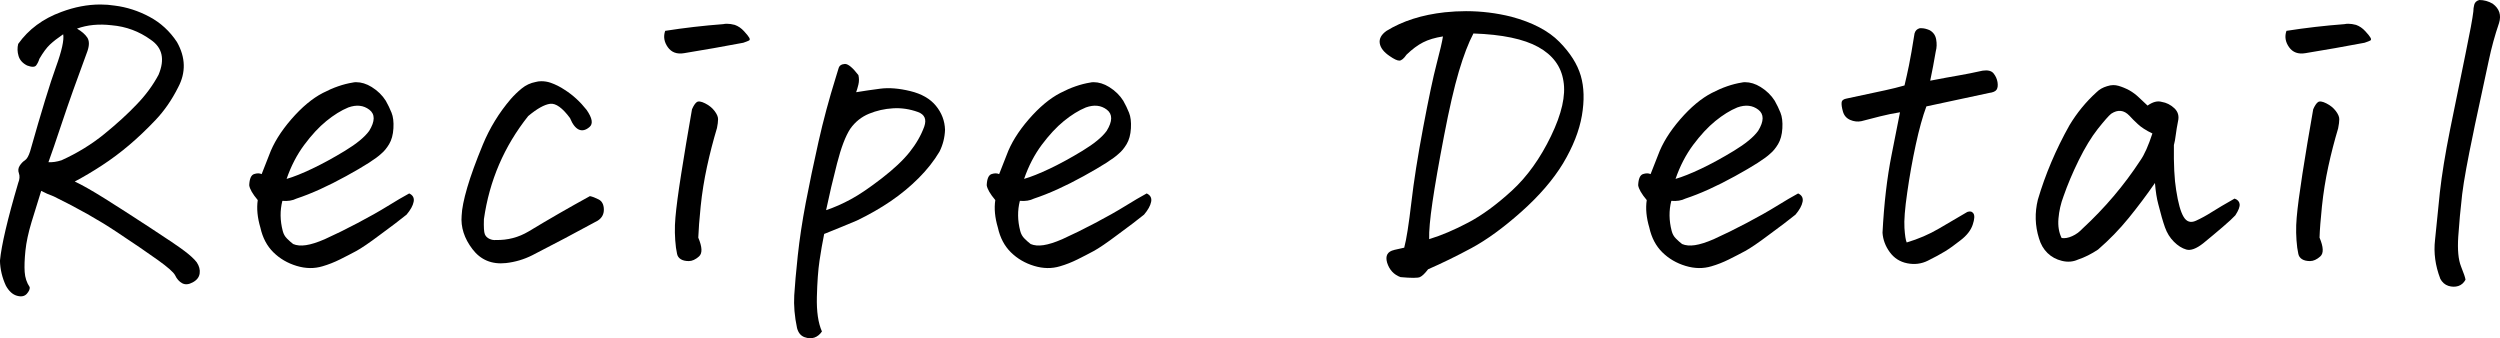
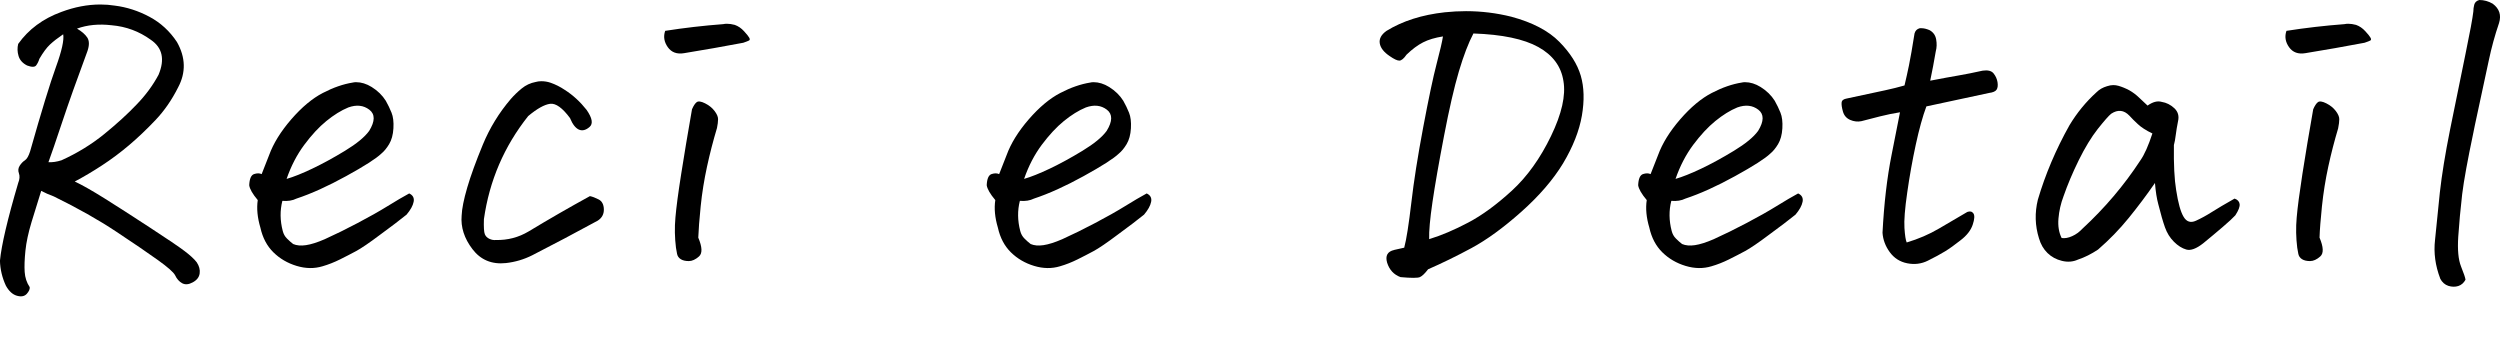
<svg xmlns="http://www.w3.org/2000/svg" id="_イヤー_2" viewBox="0 0 466.04 63.06">
  <g id="_ザイン">
    <g>
      <path d="M13.94,33.84c1.39,.65,3.22,1.69,5.51,3.12,2.29,1.43,5.1,3.24,8.42,5.41,3.33,2.17,5.51,3.65,6.55,4.44,1.04,.79,1.79,1.48,2.25,2.08,.46,.69,.65,1.39,.55,2.08-.09,.69-.52,1.25-1.28,1.66-.76,.42-1.42,.47-1.98,.17-.55-.3-1-.8-1.32-1.49-.28-.55-1.35-1.5-3.22-2.84-1.87-1.34-4.46-3.11-7.77-5.3-3.3-2.19-7.18-4.38-11.61-6.55-.88-.32-1.66-.67-2.36-1.04-.6,1.9-1.2,3.84-1.8,5.82-.6,1.99-.98,3.77-1.14,5.34-.16,1.57-.21,2.89-.14,3.95,.07,1.06,.38,2.01,.94,2.84,.05,.37-.14,.79-.55,1.25-.42,.46-1.03,.58-1.84,.35-.81-.23-1.49-.86-2.05-1.87-.69-1.48-1.06-3.03-1.11-4.65,.28-2.91,1.41-7.74,3.4-14.49,.28-.69,.32-1.29,.14-1.8-.19-.51-.14-.98,.14-1.42,.28-.44,.6-.77,.97-1.01s.69-.79,.97-1.66c2.12-7.49,3.73-12.73,4.82-15.74,1.09-3,1.54-5.04,1.35-6.1-1.02,.69-1.84,1.33-2.46,1.91-.62,.58-1.28,1.47-1.98,2.67-.14,.46-.34,.87-.59,1.21-.25,.35-.82,.36-1.7,.03-.83-.42-1.36-1.01-1.59-1.77s-.25-1.51-.07-2.25c1.94-2.73,4.62-4.71,8.04-5.96,2.45-.92,4.88-1.39,7.28-1.39,.92,0,1.83,.07,2.7,.21,2.22,.28,4.37,.97,6.45,2.08s3.79,2.68,5.13,4.71c1.62,2.87,1.69,5.69,.21,8.46-1.16,2.31-2.55,4.33-4.2,6.07s-3.28,3.29-4.92,4.68c-1.64,1.39-3.33,2.65-5.06,3.78-1.73,1.13-3.43,2.14-5.1,3.02Zm.42-28.5c.88,.51,1.51,1.06,1.91,1.66,.39,.6,.4,1.43,.04,2.5-1.94,5.22-3.51,9.64-4.71,13.24-1.2,3.61-2.06,6.1-2.57,7.49,.74,.05,1.55-.07,2.43-.35,2.96-1.34,5.63-2.98,8.01-4.92s4.38-3.77,6-5.48c1.66-1.71,3.03-3.56,4.09-5.55,1.2-2.87,.72-5.04-1.46-6.52-2.17-1.57-4.6-2.47-7.28-2.7-2.4-.28-4.55-.07-6.45,.62Z" />
      <path d="M48.78,32.45c.18-.46,.65-1.64,1.39-3.54,.79-2.17,2.16-4.39,4.12-6.66,1.96-2.26,3.93-3.91,5.89-4.92,1.96-1.02,3.82-1.66,5.58-1.94,.18-.05,.39-.07,.62-.07,.97,0,1.94,.3,2.91,.9,1.11,.69,1.99,1.55,2.63,2.57,.42,.74,.77,1.48,1.07,2.22,.3,.74,.42,1.71,.35,2.91-.07,1.2-.34,2.18-.8,2.95s-.95,1.35-1.46,1.77c-.97,.93-3.15,2.32-6.55,4.19-3.4,1.87-6.48,3.27-9.26,4.19-.74,.37-1.62,.51-2.63,.42-.46,1.8-.44,3.67,.07,5.62,.14,.55,.4,1.03,.8,1.42,.39,.39,.77,.73,1.14,1.01,.65,.28,1.44,.35,2.39,.21s2.12-.51,3.5-1.11c1.94-.88,3.99-1.88,6.14-3.02,2.15-1.13,4.01-2.18,5.58-3.15s2.91-1.76,4.02-2.36c.69,.32,.97,.84,.83,1.56-.14,.72-.58,1.51-1.32,2.39-1.2,.97-2.84,2.22-4.92,3.74-2.03,1.53-3.53,2.54-4.47,3.05-.95,.51-1.95,1.03-3.02,1.56s-2.15,.96-3.26,1.28c-1.53,.46-3.13,.44-4.82-.07-1.69-.51-3.13-1.35-4.33-2.53-1.2-1.18-2.01-2.71-2.43-4.61-.55-1.85-.72-3.56-.49-5.13-.97-1.15-1.5-2.08-1.59-2.77,.05-1.2,.35-1.89,.9-2.08,.55-.18,1.02-.18,1.39,0Zm4.65,.9c1.29-.37,2.89-1.01,4.78-1.91,1.89-.9,3.93-2.01,6.1-3.33,2.17-1.32,3.67-2.55,4.51-3.71,1.11-1.8,1.12-3.12,.03-3.95s-2.39-.97-3.92-.42c-1.34,.55-2.7,1.4-4.09,2.53-1.39,1.13-2.76,2.61-4.12,4.44-1.36,1.83-2.46,3.94-3.29,6.34Z" />
      <path d="M106.29,22.05c-1.43-1.94-2.68-2.84-3.74-2.7s-2.43,.9-4.09,2.29c-4.48,5.64-7.23,12.04-8.25,19.21-.05,1.48,.01,2.42,.17,2.81,.16,.39,.45,.68,.87,.87,.42,.19,.81,.25,1.18,.21,2.22,.05,4.25-.49,6.1-1.59,3.74-2.26,7.56-4.46,11.44-6.59,.46,.09,1.01,.3,1.63,.62,.62,.32,.95,.94,.97,1.84s-.36,1.61-1.14,2.11c-4.07,2.22-8.14,4.37-12.2,6.45-1.57,.79-3.21,1.27-4.92,1.46-2.63,.28-4.71-.59-6.24-2.6s-2.2-4.1-2.01-6.27c.05-1.25,.39-2.98,1.04-5.2,.65-2.22,1.62-4.89,2.91-8.01,1.29-3.12,3.03-5.95,5.2-8.49,.6-.69,1.28-1.35,2.05-1.98,.76-.62,1.63-1.03,2.6-1.21,.32-.09,.67-.14,1.04-.14,.6,0,1.18,.09,1.73,.28,.92,.32,1.8,.76,2.63,1.32,1.53,.97,2.89,2.22,4.09,3.74,1.06,1.53,1.25,2.59,.55,3.19-.69,.6-1.35,.76-1.98,.49-.62-.28-1.17-.97-1.63-2.08Z" />
      <path d="M124,5.75c3.51-.55,7.12-.97,10.82-1.25,.23-.05,.46-.07,.69-.07,.46,0,.95,.07,1.46,.21,.65,.23,1.22,.62,1.73,1.18,.51,.55,.83,.96,.97,1.21,.14,.25,.13,.43-.04,.52-.16,.09-.52,.23-1.07,.42-3.65,.69-7.33,1.34-11.02,1.94-1.34,.23-2.36-.14-3.05-1.11s-.86-1.99-.49-3.05Zm9.64,18.17c-.69,2.31-1.31,4.69-1.84,7.14-.53,2.45-.93,4.91-1.18,7.38-.25,2.47-.4,4.43-.45,5.86,.74,1.76,.79,2.92,.14,3.5-.65,.58-1.28,.87-1.91,.87s-1.12-.12-1.49-.35c-.37-.23-.6-.55-.69-.97-.09-.42-.16-.81-.21-1.18-.23-1.85-.27-3.72-.1-5.62,.16-1.89,.52-4.61,1.08-8.15s1.22-7.55,2.01-12.03c.28-.65,.57-1.09,.87-1.32,.3-.23,.82-.16,1.56,.21,.74,.37,1.33,.84,1.77,1.42,.44,.58,.66,1.09,.66,1.53s-.07,1.01-.21,1.7Z" />
-       <path d="M153.23,61.78c-.37,.55-.83,.94-1.39,1.14s-1.18,.18-1.87-.07c-.69-.25-1.16-.82-1.39-1.7-.46-2.17-.63-4.21-.52-6.1,.12-1.9,.33-4.37,.66-7.42s.82-6.33,1.49-9.85c.67-3.51,1.46-7.28,2.36-11.3s1.98-8.02,3.22-12c.23-.74,.42-1.34,.55-1.8,.14-.46,.53-.72,1.18-.76,.6,0,1.43,.69,2.5,2.08,.14,.6,.14,1.19,0,1.77-.14,.58-.28,1.05-.42,1.42,1.39-.23,2.89-.45,4.51-.66s3.48-.06,5.58,.45c2.1,.51,3.7,1.42,4.78,2.74,1.08,1.32,1.65,2.81,1.7,4.47-.05,1.43-.39,2.8-1.04,4.09-1.02,1.71-2.31,3.35-3.88,4.92-1.57,1.57-3.31,3.01-5.2,4.3-1.9,1.29-4,2.5-6.31,3.61-2.08,.88-4.12,1.71-6.1,2.5-.32,1.57-.61,3.24-.87,4.99s-.42,4-.49,6.73c-.07,2.73,.24,4.88,.94,6.45Zm.76-22.6c1.53-.51,3.07-1.19,4.65-2.05,1.57-.85,3.48-2.15,5.72-3.88,2.24-1.73,3.98-3.36,5.2-4.89s2.14-3.12,2.74-4.78c.46-1.34,.07-2.24-1.18-2.7-1.53-.55-3.08-.79-4.65-.69-1.57,.09-3.06,.43-4.47,1.01-1.41,.58-2.58,1.51-3.5,2.81-.88,1.34-1.7,3.49-2.46,6.45-.76,2.96-1.45,5.87-2.05,8.74Z" />
      <path d="M186.26,32.45c.18-.46,.65-1.64,1.39-3.54,.79-2.17,2.16-4.39,4.12-6.66,1.96-2.26,3.93-3.91,5.89-4.92,1.96-1.02,3.82-1.66,5.58-1.94,.18-.05,.39-.07,.62-.07,.97,0,1.94,.3,2.91,.9,1.11,.69,1.99,1.55,2.63,2.57,.42,.74,.77,1.48,1.07,2.22,.3,.74,.42,1.71,.35,2.91-.07,1.2-.34,2.18-.8,2.95s-.95,1.35-1.46,1.77c-.97,.93-3.16,2.32-6.55,4.19s-6.48,3.27-9.26,4.19c-.74,.37-1.62,.51-2.63,.42-.46,1.8-.44,3.67,.07,5.62,.14,.55,.4,1.03,.8,1.42,.39,.39,.77,.73,1.14,1.01,.65,.28,1.45,.35,2.39,.21s2.12-.51,3.5-1.11c1.94-.88,3.99-1.88,6.14-3.02,2.15-1.13,4.01-2.18,5.58-3.15s2.91-1.76,4.02-2.36c.69,.32,.97,.84,.83,1.56-.14,.72-.58,1.51-1.32,2.39-1.2,.97-2.84,2.22-4.92,3.74-2.03,1.53-3.53,2.54-4.47,3.05-.95,.51-1.95,1.03-3.02,1.56s-2.15,.96-3.26,1.28c-1.53,.46-3.13,.44-4.82-.07-1.69-.51-3.13-1.35-4.33-2.53-1.2-1.18-2.01-2.71-2.43-4.61-.55-1.85-.72-3.56-.48-5.13-.97-1.15-1.5-2.08-1.6-2.77,.05-1.2,.35-1.89,.9-2.08,.55-.18,1.02-.18,1.39,0Zm4.64,.9c1.29-.37,2.89-1.01,4.79-1.91,1.89-.9,3.93-2.01,6.1-3.33,2.17-1.32,3.67-2.55,4.51-3.71,1.11-1.8,1.12-3.12,.04-3.95s-2.39-.97-3.92-.42c-1.34,.55-2.7,1.4-4.09,2.53-1.39,1.13-2.76,2.61-4.13,4.44-1.36,1.83-2.46,3.94-3.29,6.34Z" />
      <path d="M259.9,46.59l1.87-.42c.42-1.57,.85-4.36,1.32-8.35,.46-4,1.2-8.7,2.22-14.11s1.85-9.35,2.5-11.82c.65-2.47,1.04-4.17,1.18-5.1-1.48,.23-2.72,.6-3.71,1.11-1,.51-2.02,1.27-3.08,2.29-.51,.74-.96,1.11-1.35,1.11s-.98-.28-1.77-.83c-1.11-.74-1.73-1.54-1.87-2.39-.14-.85,.28-1.63,1.25-2.32,3-1.85,6.63-3,10.88-3.47,1.34-.14,2.66-.21,3.95-.21,2.87,0,5.69,.35,8.46,1.04,3.93,1.06,6.91,2.62,8.94,4.68,2.03,2.06,3.36,4.16,3.99,6.31s.69,4.63,.21,7.45c-.49,2.82-1.65,5.78-3.5,8.88-1.85,3.05-4.45,6.07-7.8,9.05-3.35,2.98-6.45,5.23-9.29,6.76s-5.54,2.84-8.08,3.95c-.6,.79-1.11,1.27-1.53,1.46-.42,.18-1.62,.18-3.61,0-1.25-.46-2.08-1.36-2.5-2.7-.37-1.29,.07-2.08,1.32-2.36Zm6.52-2.01c2.26-.69,4.69-1.72,7.28-3.09,2.59-1.36,5.3-3.35,8.15-5.96,2.84-2.61,5.27-6,7.28-10.16s2.78-7.58,2.32-10.26c-.42-2.73-1.98-4.84-4.68-6.34-2.7-1.5-6.74-2.35-12.1-2.53-.93,1.76-1.83,4.11-2.71,7.07-.88,2.96-1.8,6.97-2.77,12.03s-1.69,9.16-2.15,12.31c-.46,3.14-.67,5.45-.62,6.93Z" />
      <path d="M307.7,32.45c.18-.46,.65-1.64,1.39-3.54,.79-2.17,2.16-4.39,4.12-6.66,1.96-2.26,3.93-3.91,5.89-4.92,1.96-1.02,3.82-1.66,5.58-1.94,.18-.05,.39-.07,.62-.07,.97,0,1.94,.3,2.91,.9,1.11,.69,1.99,1.55,2.63,2.57,.42,.74,.77,1.48,1.07,2.22,.3,.74,.42,1.71,.35,2.91-.07,1.2-.34,2.18-.8,2.95s-.95,1.35-1.46,1.77c-.97,.93-3.16,2.32-6.55,4.19s-6.48,3.27-9.26,4.19c-.74,.37-1.62,.51-2.63,.42-.46,1.8-.44,3.67,.07,5.62,.14,.55,.4,1.03,.8,1.42,.39,.39,.77,.73,1.14,1.01,.65,.28,1.45,.35,2.39,.21s2.12-.51,3.5-1.11c1.94-.88,3.99-1.88,6.14-3.02,2.15-1.13,4.01-2.18,5.58-3.15s2.91-1.76,4.02-2.36c.69,.32,.97,.84,.83,1.56-.14,.72-.58,1.51-1.32,2.39-1.2,.97-2.84,2.22-4.92,3.74-2.03,1.53-3.53,2.54-4.47,3.05-.95,.51-1.95,1.03-3.02,1.56s-2.15,.96-3.26,1.28c-1.53,.46-3.13,.44-4.82-.07-1.69-.51-3.13-1.35-4.33-2.53-1.2-1.18-2.01-2.71-2.43-4.61-.55-1.85-.72-3.56-.48-5.13-.97-1.15-1.5-2.08-1.6-2.77,.05-1.2,.35-1.89,.9-2.08,.55-.18,1.02-.18,1.39,0Zm4.64,.9c1.29-.37,2.89-1.01,4.79-1.91,1.89-.9,3.93-2.01,6.1-3.33,2.17-1.32,3.67-2.55,4.51-3.71,1.11-1.8,1.12-3.12,.04-3.95s-2.39-.97-3.92-.42c-1.34,.55-2.7,1.4-4.09,2.53-1.39,1.13-2.76,2.61-4.13,4.44-1.36,1.83-2.46,3.94-3.29,6.34Z" />
      <path d="M359.11,19.83c-.69,1.85-1.35,4.23-1.98,7.14s-1.16,5.88-1.59,8.91c-.44,3.03-.61,5.23-.52,6.62,.09,1.39,.23,2.29,.42,2.7,2.17-.65,4.18-1.51,6.03-2.6,1.85-1.09,3.61-2.11,5.27-3.09,.51-.18,.89-.09,1.14,.28,.25,.37,.21,1.07-.14,2.11-.35,1.04-1.1,2-2.25,2.88-1.11,.88-2.08,1.57-2.91,2.08-.83,.51-1.9,1.09-3.19,1.73-1.2,.6-2.48,.76-3.85,.49s-2.45-.97-3.26-2.08c-.81-1.11-1.26-2.31-1.35-3.61,.28-5.41,.84-10.26,1.7-14.56s1.38-6.93,1.56-7.9c-1.2,.19-2.44,.44-3.71,.76-1.27,.32-2.44,.62-3.5,.9-.69,.14-1.39,.06-2.08-.24-.69-.3-1.14-.82-1.35-1.56-.21-.74-.29-1.31-.24-1.7,.05-.39,.37-.63,.97-.73l7.14-1.53c1.29-.28,2.5-.58,3.61-.9,.28-1.15,.55-2.4,.83-3.74,.28-1.34,.62-3.33,1.04-5.96,.14-.51,.46-.83,.97-.97h.35c.42,0,.9,.12,1.46,.35,.69,.37,1.11,.95,1.25,1.73,.14,.79,.12,1.53-.07,2.22-.32,1.9-.67,3.72-1.04,5.48,2.17-.42,3.93-.74,5.27-.97,1.34-.23,2.84-.53,4.51-.9,.97-.14,1.65,.03,2.04,.52s.63,1.03,.73,1.63c.09,.6,.04,1.06-.17,1.39-.21,.32-.68,.53-1.42,.62l-11.65,2.5Z" />
      <path d="M405.67,35.43c.37,2.4,.83,4.07,1.39,4.99,.55,.93,1.32,1.17,2.29,.73,.97-.44,1.96-.98,2.98-1.63,1.02-.65,2.43-1.48,4.23-2.5,.55,.19,.87,.52,.94,1.01,.07,.49-.2,1.19-.8,2.11-.42,.46-1.2,1.19-2.36,2.18-1.16,.99-2.36,2-3.61,3.02-1.29,1.02-2.35,1.41-3.16,1.18-.81-.23-1.58-.72-2.32-1.46-.74-.74-1.29-1.63-1.66-2.67-.37-1.04-.79-2.48-1.25-4.33-.28-1.02-.49-2.33-.62-3.95-1.53,2.22-3.16,4.39-4.89,6.52-1.73,2.13-3.64,4.09-5.72,5.89-1.25,.83-2.5,1.46-3.74,1.87-.92,.42-1.92,.5-2.98,.24-1.06-.25-1.96-.74-2.7-1.46-.74-.72-1.27-1.63-1.59-2.74-.74-2.36-.81-4.76-.21-7.21,1.39-4.71,3.35-9.34,5.89-13.87,1.39-2.31,3.07-4.37,5.06-6.17,.51-.51,1.16-.88,1.94-1.11,.42-.14,.81-.21,1.18-.21,.32,0,.65,.05,.97,.14,.65,.19,1.32,.46,2.01,.83,.65,.37,1.24,.81,1.77,1.32,.53,.51,1.08,1.02,1.63,1.53,.97-.69,1.85-.92,2.63-.69,.88,.14,1.66,.53,2.36,1.18,.69,.65,.92,1.46,.69,2.43-.19,.93-.32,1.77-.42,2.53-.09,.76-.21,1.4-.35,1.91-.05,3.61,.09,6.4,.42,8.39Zm-21.36,8.94c.6,.09,1.26-.02,1.98-.35,.72-.32,1.35-.79,1.91-1.39,4.16-3.84,7.77-8.09,10.82-12.76,.74-1.06,1.48-2.73,2.22-4.99-1.16-.55-2.06-1.13-2.7-1.73-.65-.6-1.18-1.13-1.59-1.59-1.02-1.06-2.15-1.18-3.4-.35-.46,.37-1.29,1.32-2.5,2.84-1.2,1.53-2.38,3.47-3.54,5.82-1.16,2.36-2.1,4.6-2.84,6.73-.51,1.34-.82,2.72-.94,4.13-.12,1.41,.08,2.62,.59,3.64Z" />
      <path d="M426.23,5.75c3.51-.55,7.12-.97,10.82-1.25,.23-.05,.46-.07,.69-.07,.46,0,.95,.07,1.46,.21,.65,.23,1.22,.62,1.73,1.18,.51,.55,.83,.96,.97,1.21,.14,.25,.13,.43-.03,.52-.16,.09-.52,.23-1.08,.42-3.65,.69-7.33,1.34-11.02,1.94-1.34,.23-2.36-.14-3.05-1.11s-.86-1.99-.49-3.05Zm9.64,18.17c-.69,2.31-1.31,4.69-1.84,7.14-.53,2.45-.92,4.91-1.18,7.38-.25,2.47-.41,4.43-.45,5.86,.74,1.76,.79,2.92,.14,3.5-.65,.58-1.28,.87-1.91,.87s-1.12-.12-1.49-.35c-.37-.23-.6-.55-.69-.97-.09-.42-.16-.81-.21-1.18-.23-1.85-.27-3.72-.1-5.62,.16-1.89,.52-4.61,1.07-8.15s1.22-7.55,2.01-12.03c.28-.65,.57-1.09,.87-1.32,.3-.23,.82-.16,1.56,.21,.74,.37,1.33,.84,1.77,1.42,.44,.58,.66,1.09,.66,1.53s-.07,1.01-.21,1.7Z" />
      <path d="M454.9,51.93c-.92-2.4-1.25-4.81-.97-7.21l.9-8.88c.37-3.28,.99-7.12,1.87-11.51,.05-.32,.12-.67,.21-1.04,.97-4.81,1.87-9.22,2.7-13.24s1.32-6.66,1.46-7.9c0-.42,.06-.84,.17-1.28,.12-.44,.43-.73,.94-.87,.88,0,1.71,.23,2.5,.69,1.25,.93,1.64,2.13,1.18,3.61-.79,2.31-1.42,4.63-1.91,6.97-.49,2.33-1.35,6.37-2.6,12.1l-.28,1.39c-1.06,5.04-1.76,8.85-2.08,11.44-.32,2.82-.57,5.45-.73,7.9-.16,2.45,.01,4.31,.52,5.58,.51,1.27,.79,2.09,.83,2.46-.32,.6-.77,.99-1.35,1.18-.58,.18-1.19,.17-1.84-.03-.65-.21-1.16-.66-1.53-1.35Z" />
    </g>
  </g>
</svg>